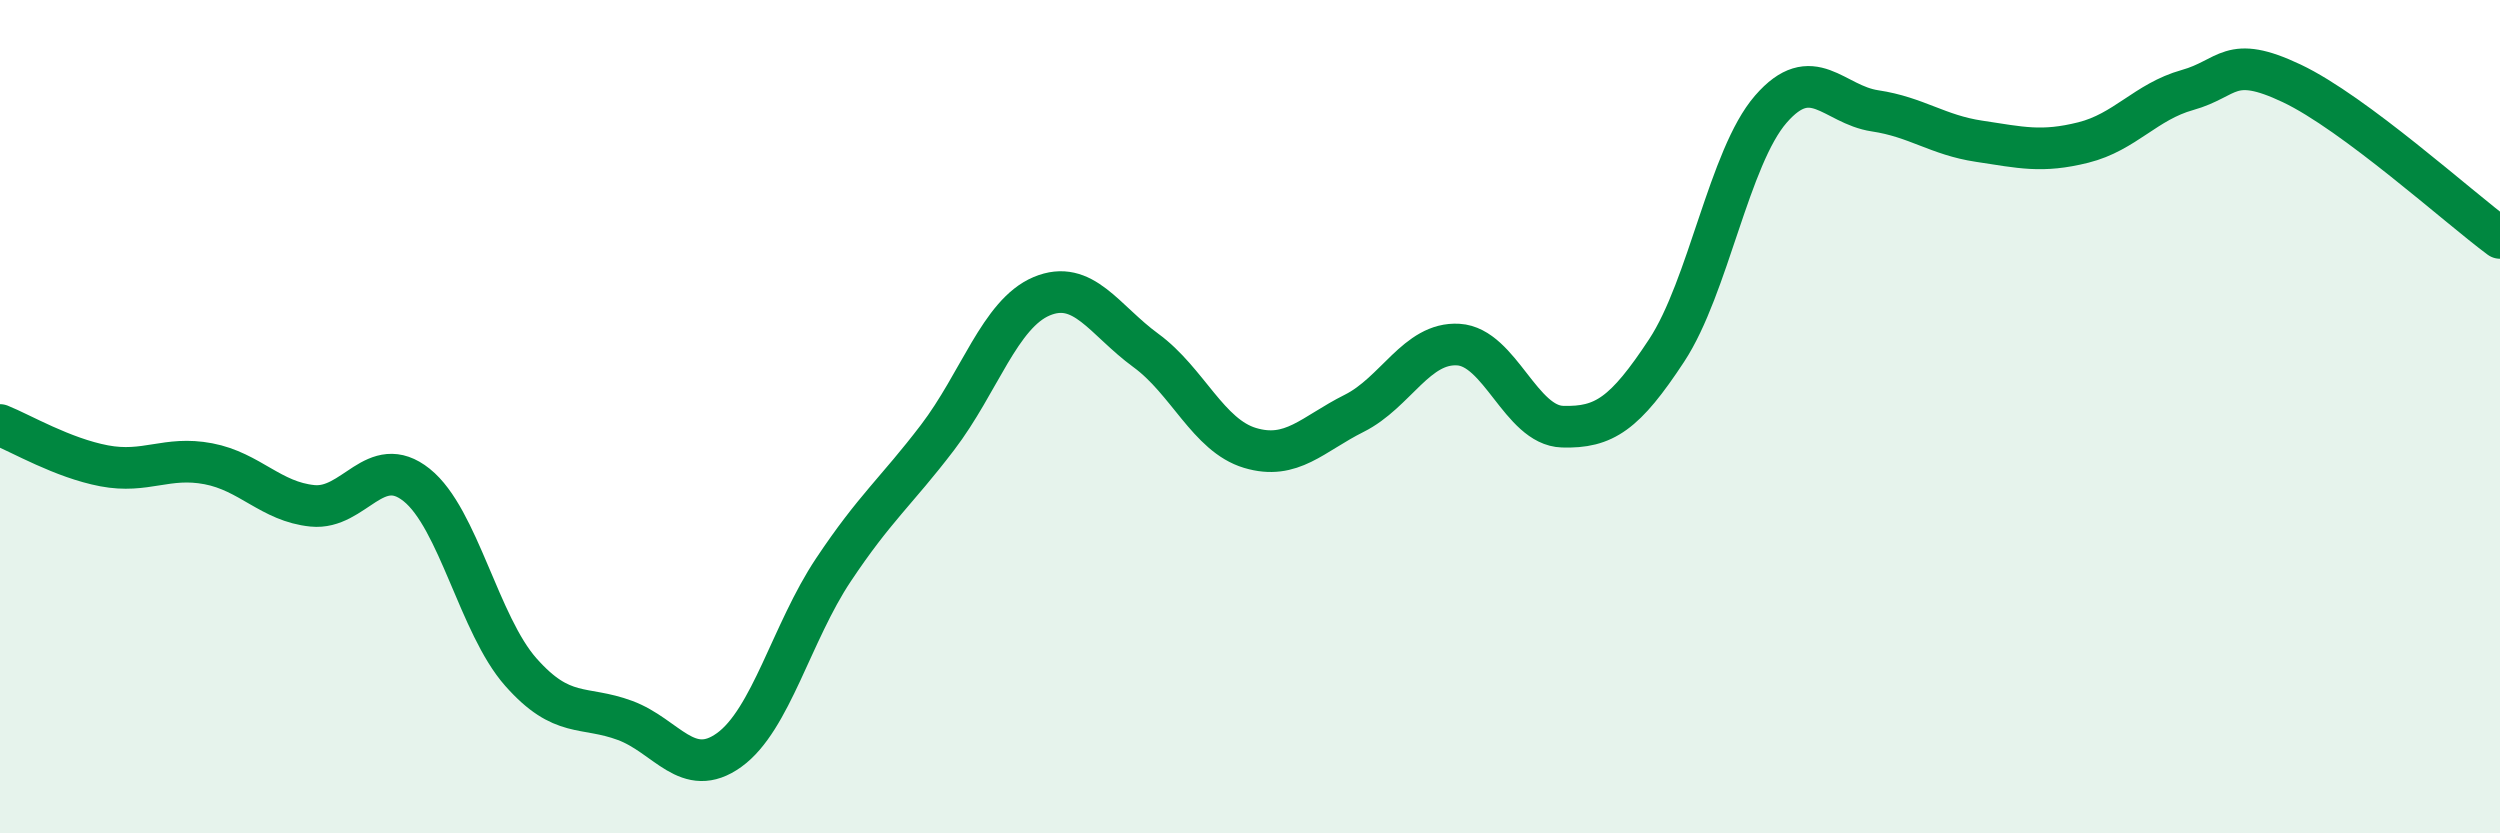
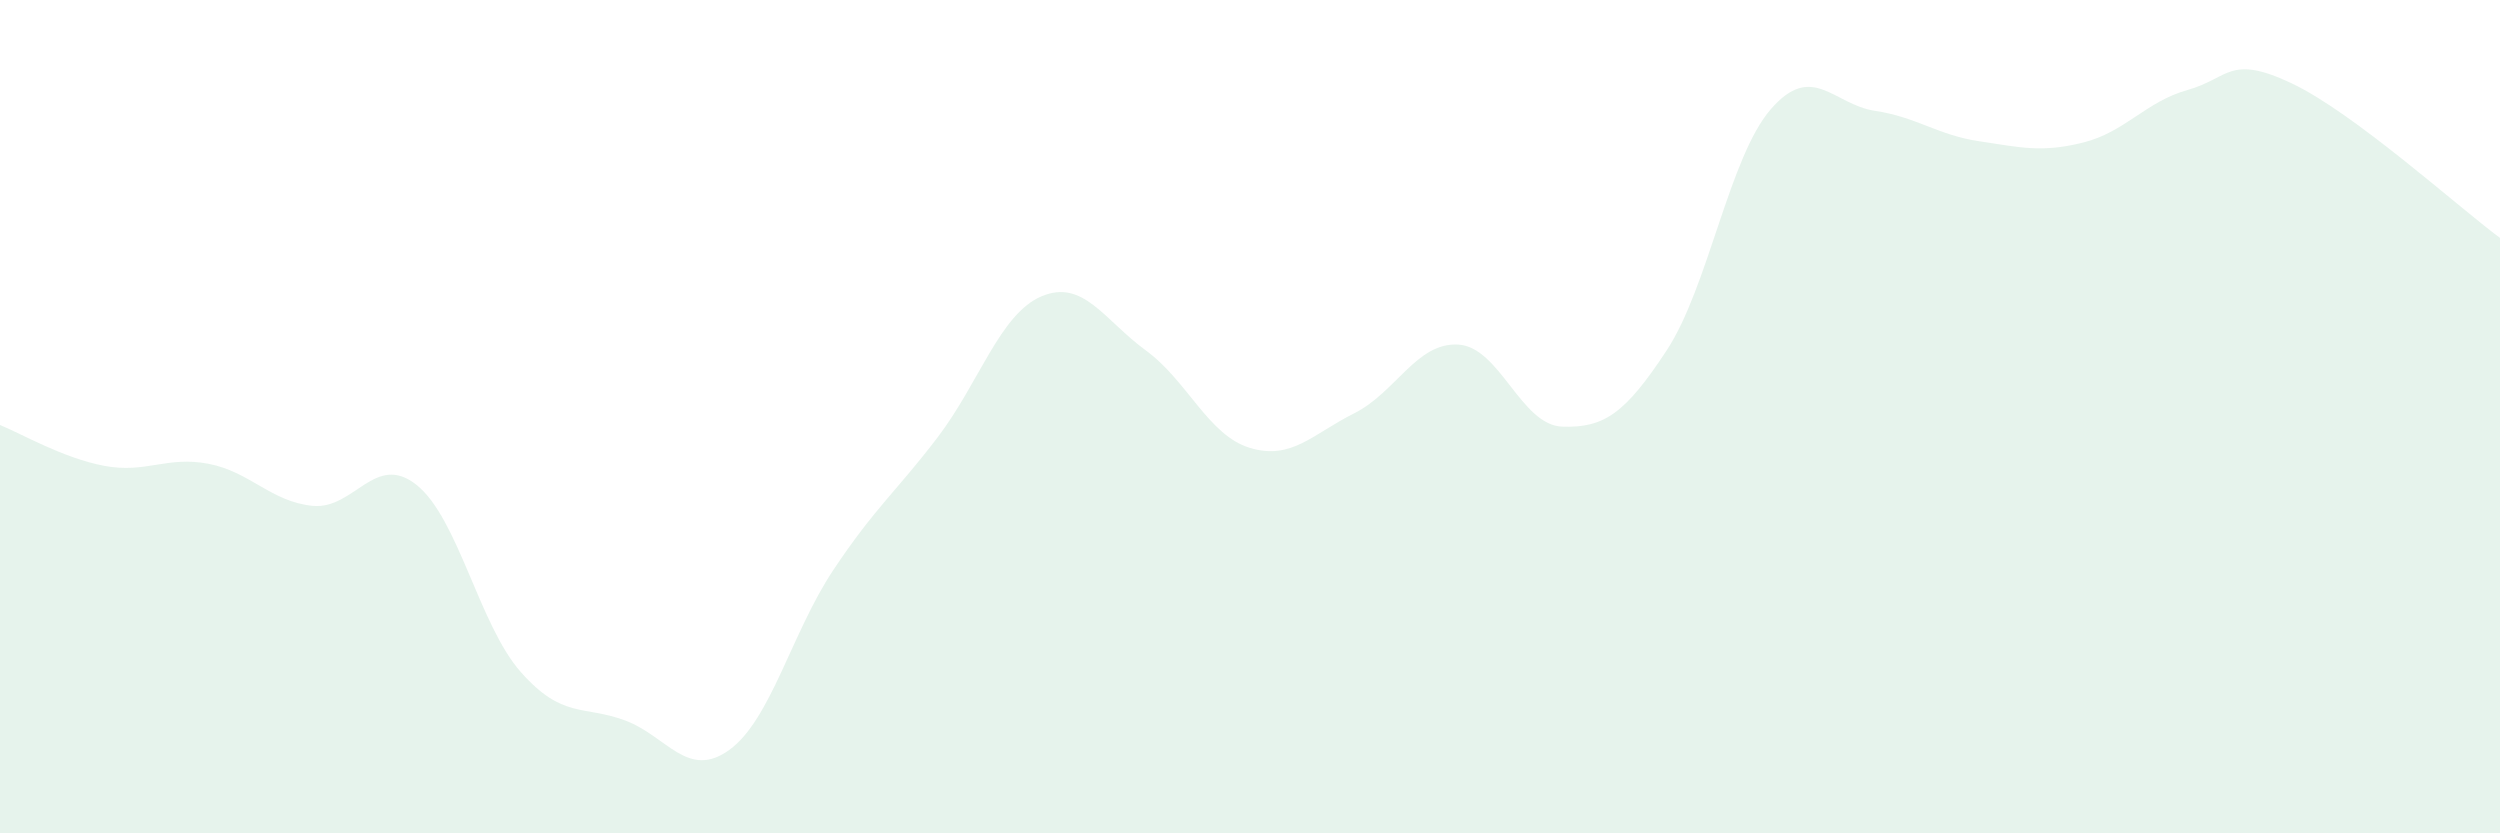
<svg xmlns="http://www.w3.org/2000/svg" width="60" height="20" viewBox="0 0 60 20">
  <path d="M 0,10.2 C 0.5,10.4 1.5,10.99 2.5,11.18 C 3.5,11.37 4,10.94 5,11.13 C 6,11.32 6.5,12.04 7.5,12.14 C 8.5,12.24 9,10.84 10,11.64 C 11,12.44 11.5,15 12.5,16.13 C 13.5,17.26 14,16.92 15,17.29 C 16,17.66 16.5,18.72 17.5,18 C 18.5,17.28 19,15.18 20,13.68 C 21,12.18 21.5,11.81 22.5,10.5 C 23.5,9.19 24,7.53 25,7.11 C 26,6.69 26.5,7.68 27.5,8.41 C 28.5,9.14 29,10.45 30,10.75 C 31,11.05 31.5,10.42 32.5,9.92 C 33.5,9.42 34,8.21 35,8.27 C 36,8.33 36.5,10.21 37.5,10.24 C 38.5,10.27 39,9.93 40,8.41 C 41,6.89 41.5,3.77 42.5,2.62 C 43.5,1.47 44,2.51 45,2.66 C 46,2.81 46.5,3.24 47.5,3.39 C 48.5,3.54 49,3.67 50,3.42 C 51,3.17 51.5,2.44 52.5,2.16 C 53.5,1.88 53.5,1.29 55,2 C 56.5,2.71 59,4.97 60,5.71L60 20L0 20Z" fill="#008740" opacity="0.1" stroke-linecap="round" stroke-linejoin="round" />
-   <path d="M 0,10.2 C 0.5,10.4 1.5,10.99 2.5,11.18 C 3.5,11.37 4,10.94 5,11.13 C 6,11.32 6.5,12.04 7.5,12.14 C 8.5,12.24 9,10.84 10,11.64 C 11,12.44 11.5,15 12.5,16.13 C 13.5,17.26 14,16.92 15,17.29 C 16,17.66 16.5,18.72 17.5,18 C 18.5,17.28 19,15.18 20,13.68 C 21,12.18 21.5,11.81 22.5,10.5 C 23.5,9.19 24,7.53 25,7.11 C 26,6.69 26.5,7.68 27.5,8.41 C 28.5,9.14 29,10.45 30,10.75 C 31,11.05 31.5,10.42 32.5,9.92 C 33.5,9.42 34,8.21 35,8.27 C 36,8.33 36.5,10.21 37.5,10.24 C 38.5,10.27 39,9.93 40,8.41 C 41,6.89 41.5,3.77 42.5,2.62 C 43.5,1.47 44,2.51 45,2.66 C 46,2.81 46.5,3.24 47.5,3.39 C 48.5,3.54 49,3.67 50,3.42 C 51,3.17 51.5,2.44 52.5,2.16 C 53.5,1.88 53.5,1.29 55,2 C 56.5,2.71 59,4.97 60,5.71" stroke="#008740" stroke-width="1" fill="none" stroke-linecap="round" stroke-linejoin="round" />
</svg>